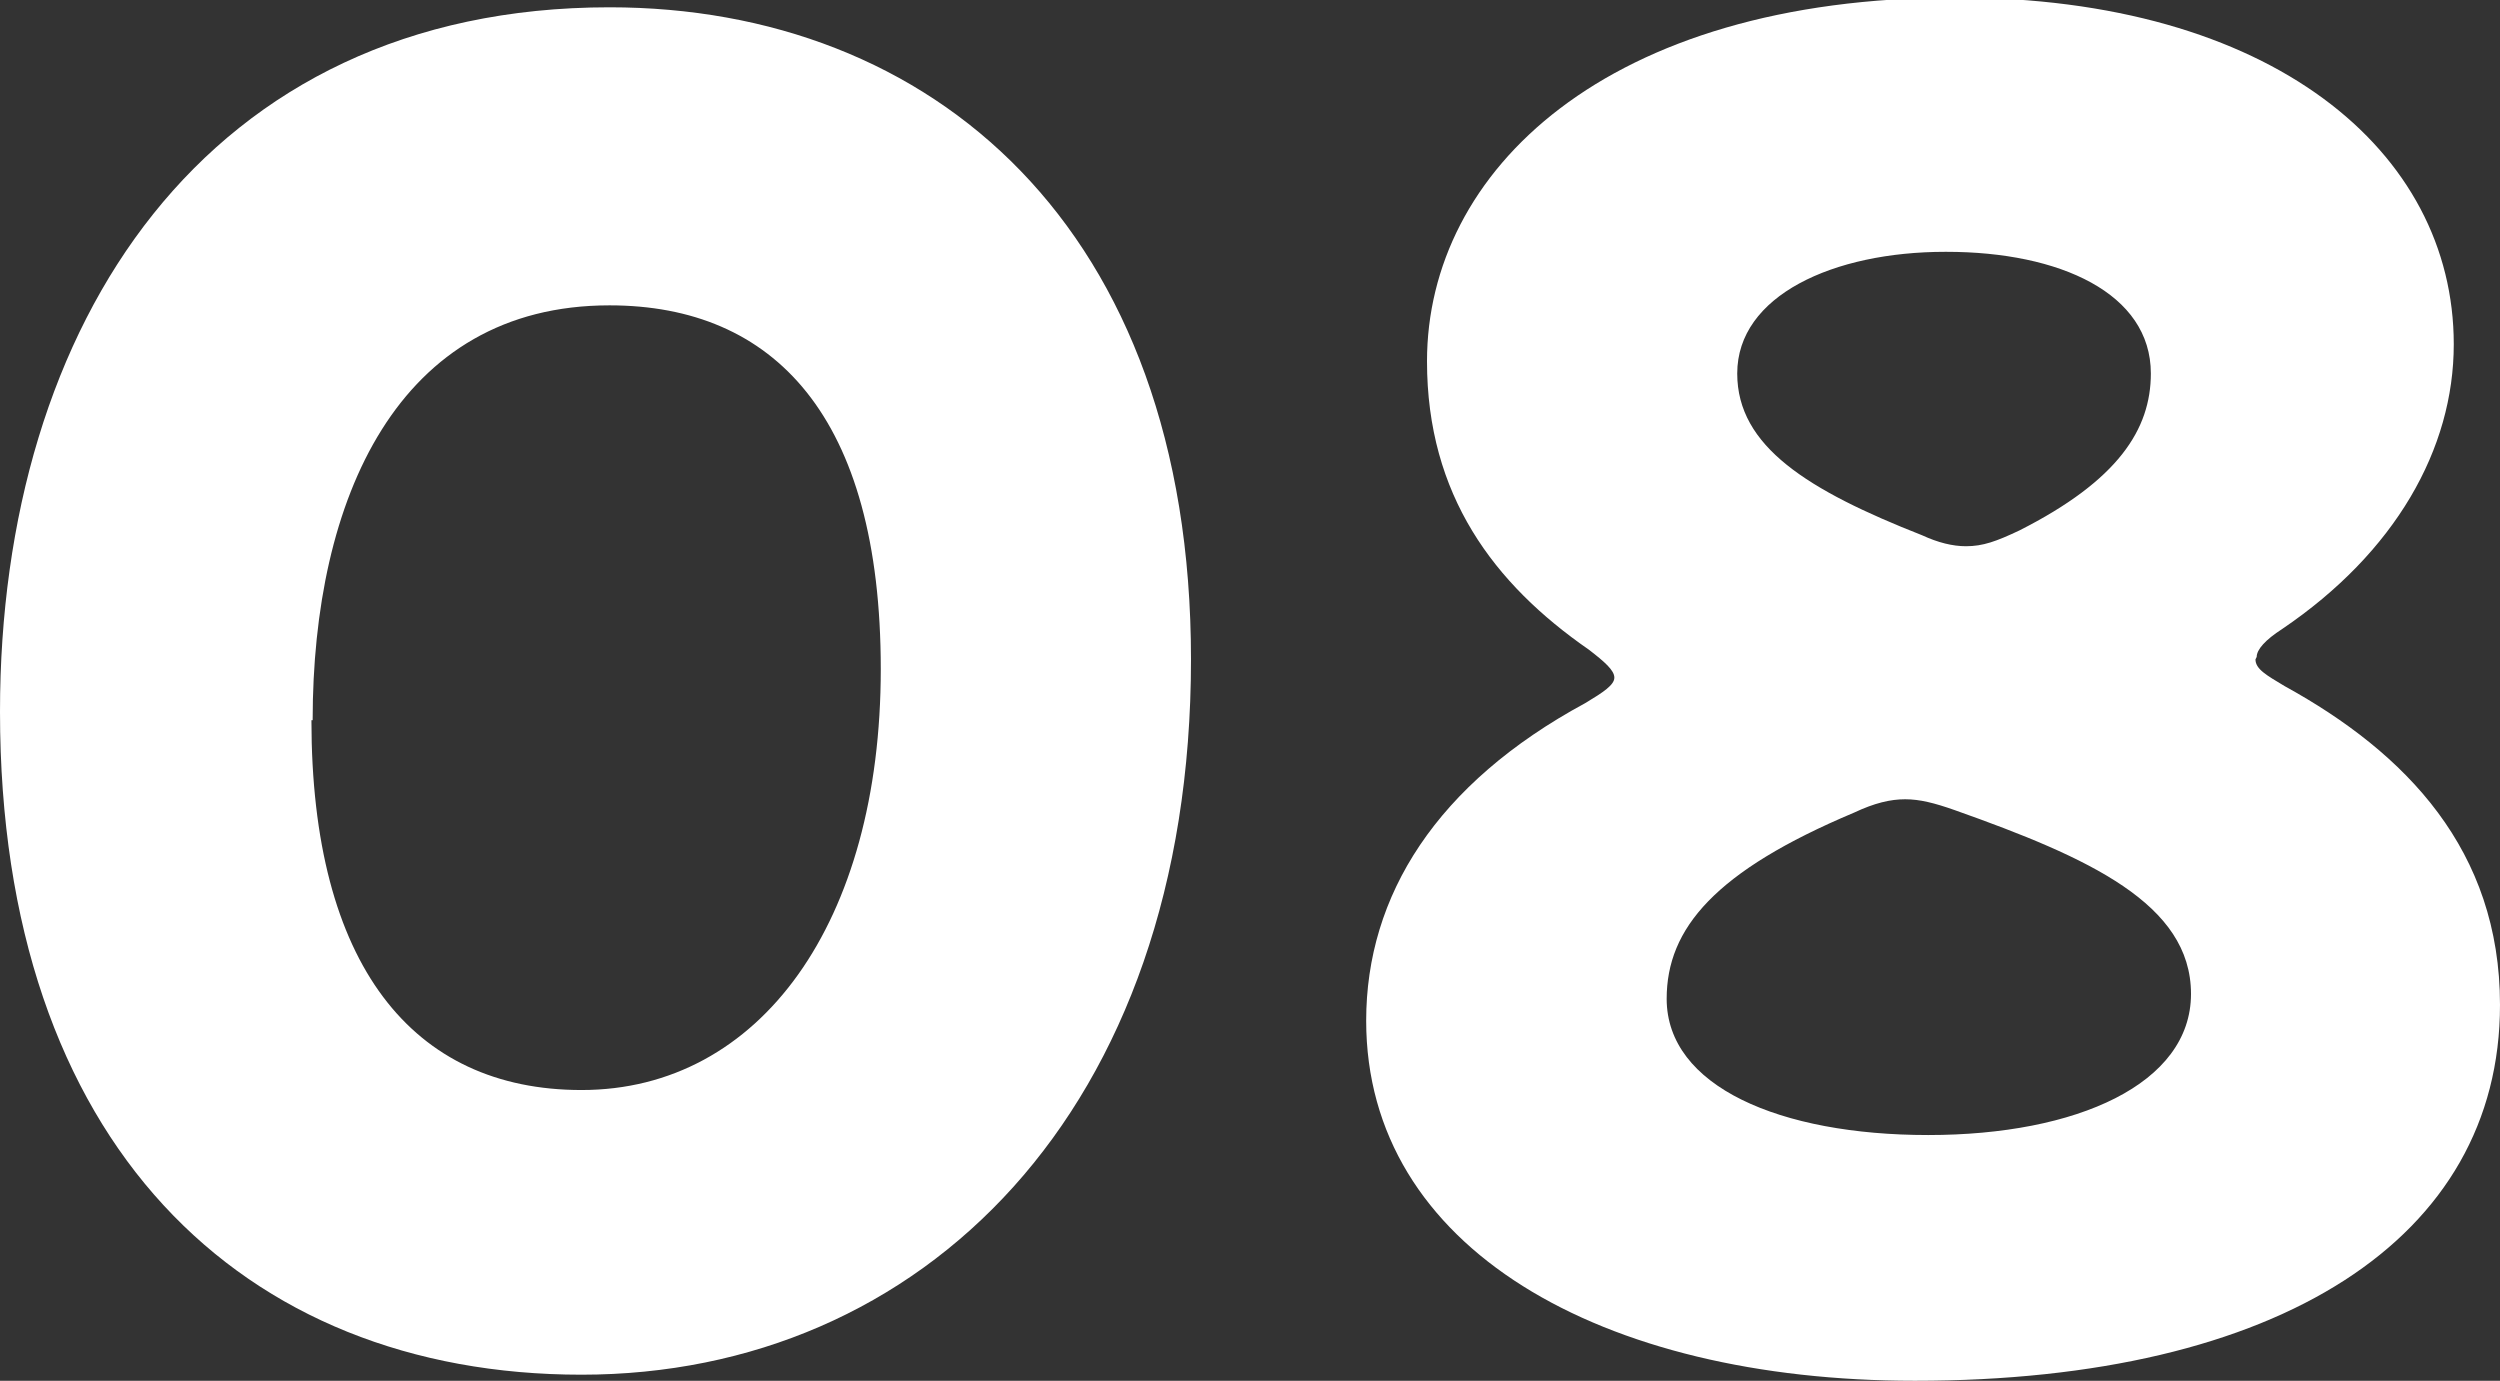
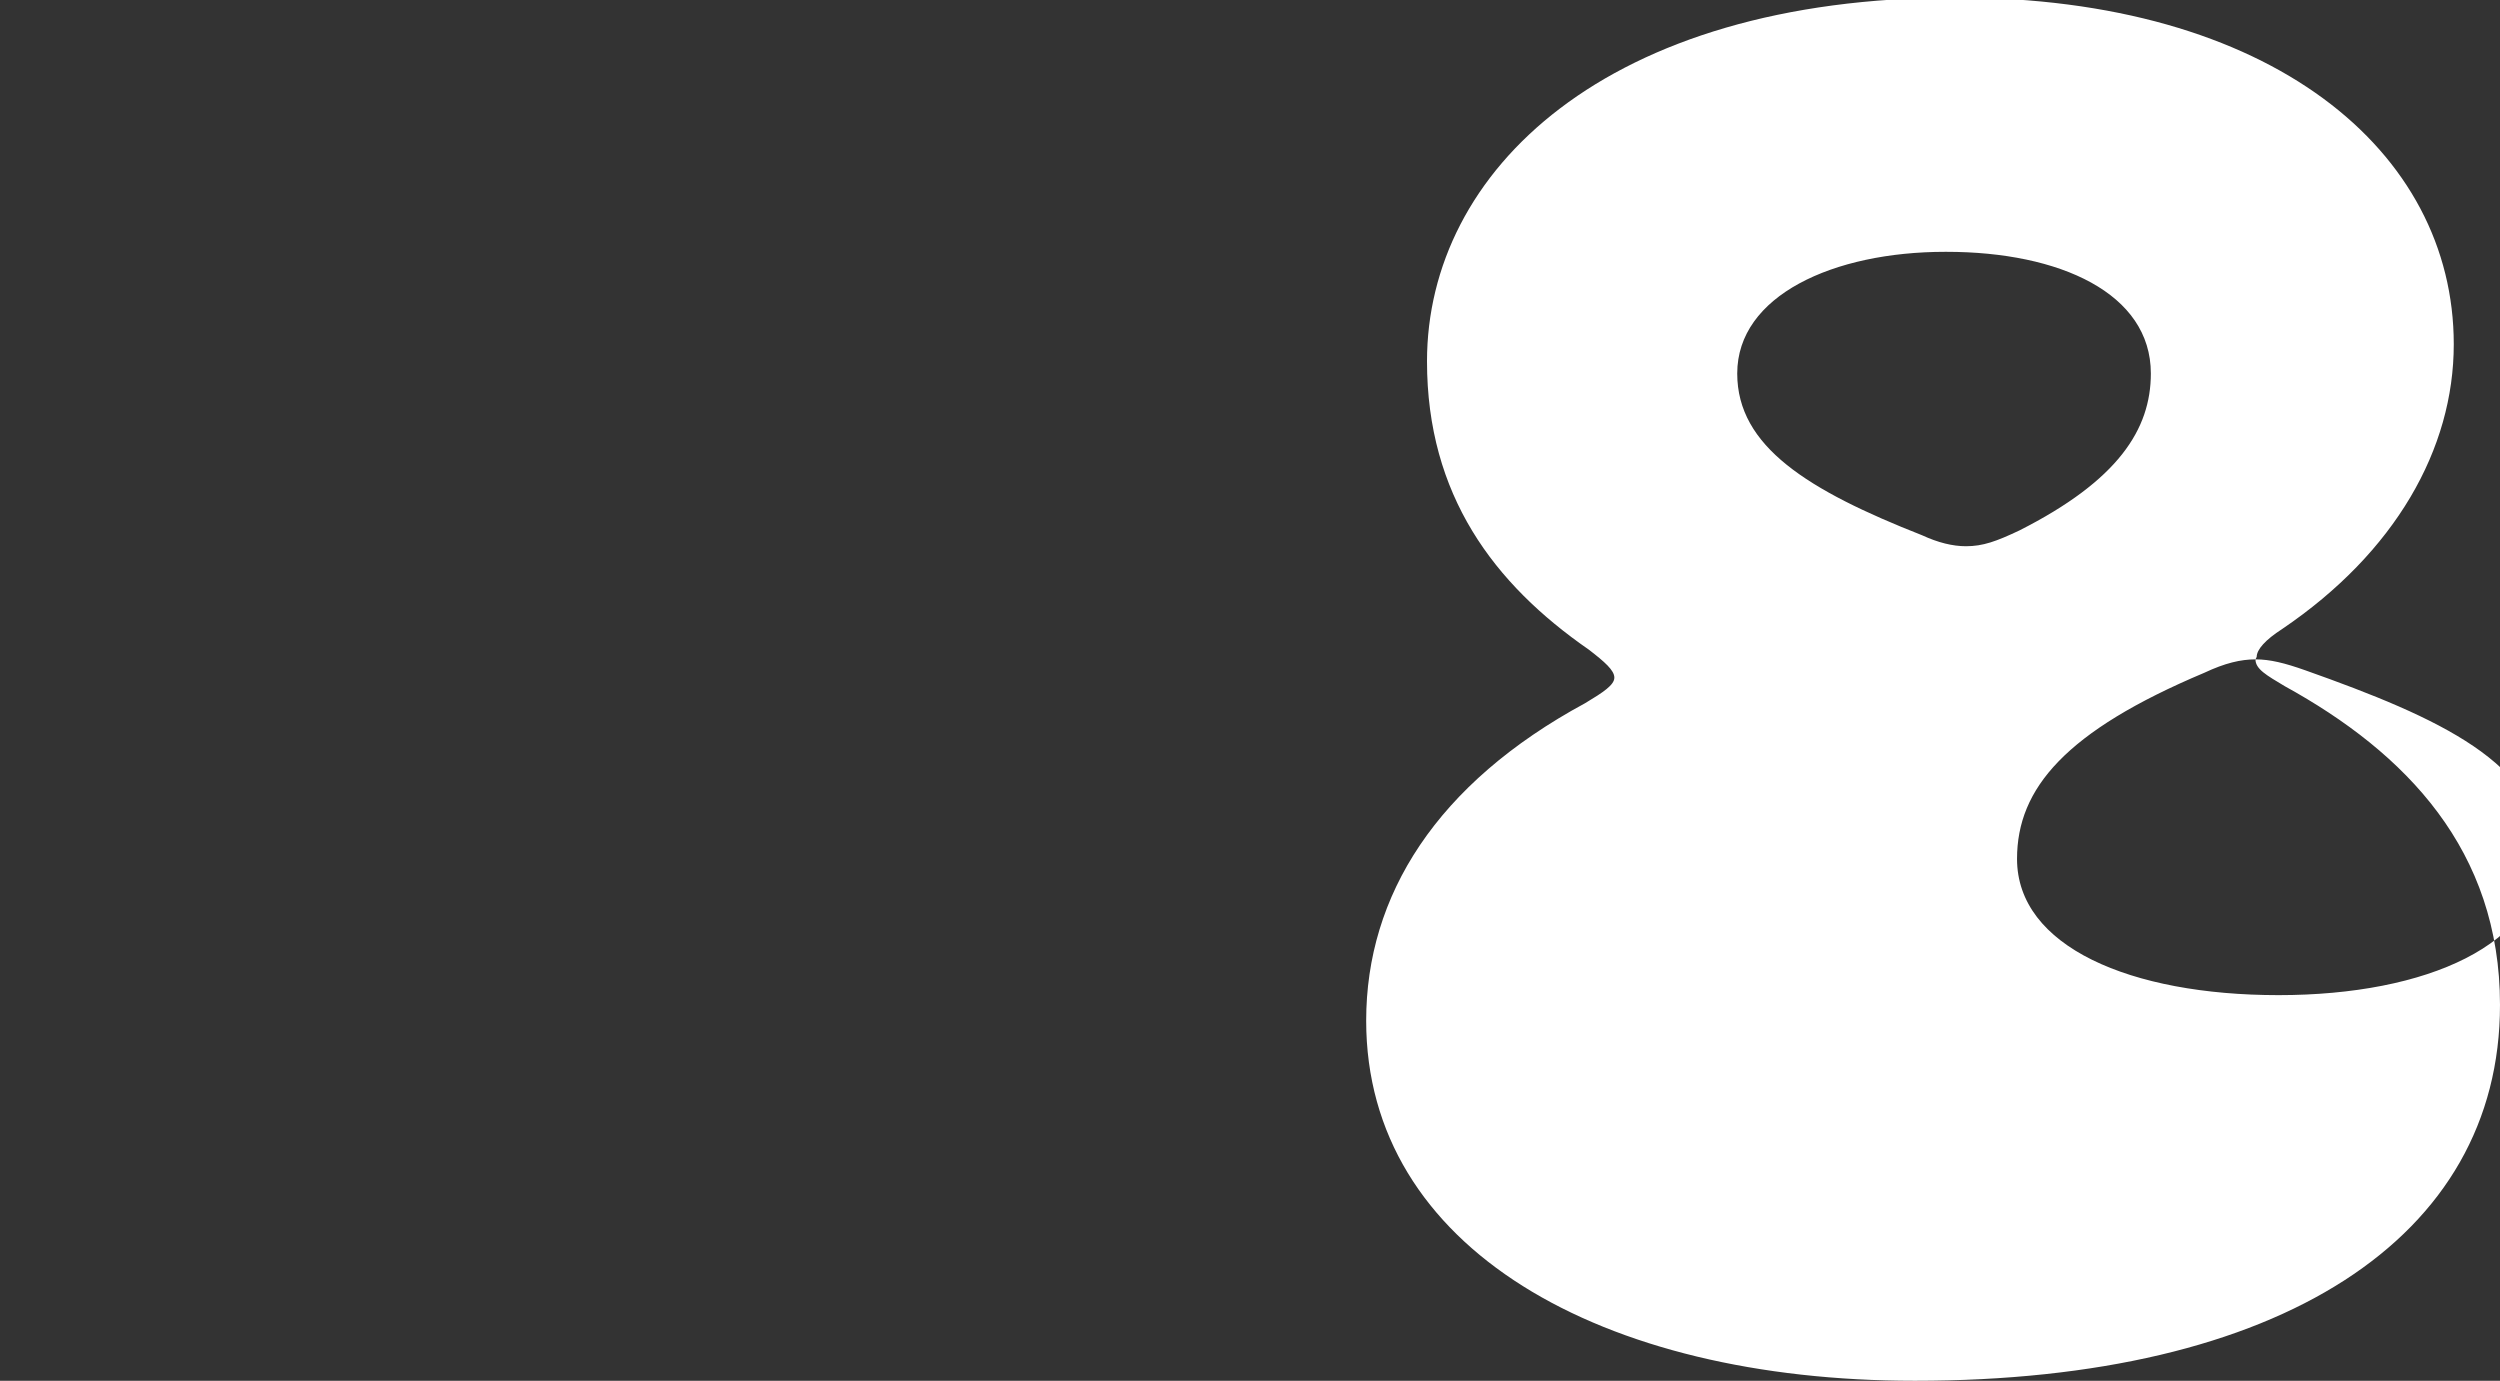
<svg xmlns="http://www.w3.org/2000/svg" id="_レイヤー_2" viewBox="0 0 20.55 11.35">
  <rect x="0" y="0" width="20.55" height="11.35" fill="#333333" stroke="none" />
  <defs>
    <style>.cls-1{fill:#fff;stroke-width:0px;}</style>
  </defs>
  <g id="_スマホtext">
-     <path class="cls-1" d="M9.79,5.42c0,3.72-2.22,5.88-5.01,5.88S0,9.4,0,5.85C0,2.66,1.69.06,5.01.06,7.65.06,9.79,1.86,9.79,5.42ZM2.56,5.92c0,2.01.83,3.04,2.22,3.04,1.47,0,2.46-1.38,2.46-3.46s-.88-2.99-2.23-2.99c-1.74,0-2.44,1.59-2.44,3.41Z" />
-     <path class="cls-1" d="M18.54,5.42c0,.08.09.13.24.22,1,.55,1.77,1.35,1.77,2.62,0,1.92-1.81,3.09-4.81,3.09-2.58,0-4.51-1.09-4.51-2.96,0-1.03.58-1.95,1.8-2.61.15-.09.24-.15.24-.21s-.08-.13-.21-.23c-.78-.54-1.33-1.27-1.33-2.37,0-1.56,1.47-2.99,4.35-2.99,2.59,0,4.09,1.26,4.09,2.85,0,.86-.48,1.71-1.41,2.34-.14.09-.21.17-.21.23ZM15.66,6.57c-.12,0-.25.03-.42.11-1.14.48-1.54.95-1.54,1.53,0,.72.93,1.12,2.15,1.12s2.16-.42,2.16-1.16-.84-1.12-1.94-1.51c-.17-.06-.29-.09-.41-.09ZM15.99,2.07c-.92,0-1.71.36-1.71,1,0,.6.58.96,1.52,1.33.13.06.25.09.36.09.14,0,.25-.04.44-.13.81-.41,1.08-.83,1.08-1.29,0-.66-.75-1-1.68-1Z" />
+     <path class="cls-1" d="M18.54,5.42c0,.08.09.13.24.22,1,.55,1.77,1.35,1.77,2.62,0,1.92-1.81,3.09-4.81,3.09-2.58,0-4.51-1.09-4.51-2.96,0-1.03.58-1.95,1.8-2.61.15-.09.24-.15.24-.21s-.08-.13-.21-.23c-.78-.54-1.33-1.27-1.33-2.37,0-1.56,1.47-2.99,4.35-2.99,2.59,0,4.09,1.26,4.09,2.85,0,.86-.48,1.71-1.41,2.34-.14.09-.21.17-.21.23Zc-.12,0-.25.03-.42.11-1.14.48-1.54.95-1.54,1.53,0,.72.93,1.12,2.15,1.12s2.16-.42,2.16-1.16-.84-1.12-1.94-1.51c-.17-.06-.29-.09-.41-.09ZM15.99,2.07c-.92,0-1.71.36-1.71,1,0,.6.58.96,1.52,1.33.13.06.25.09.36.09.14,0,.25-.04.44-.13.81-.41,1.08-.83,1.08-1.29,0-.66-.75-1-1.68-1Z" />
  </g>
</svg>